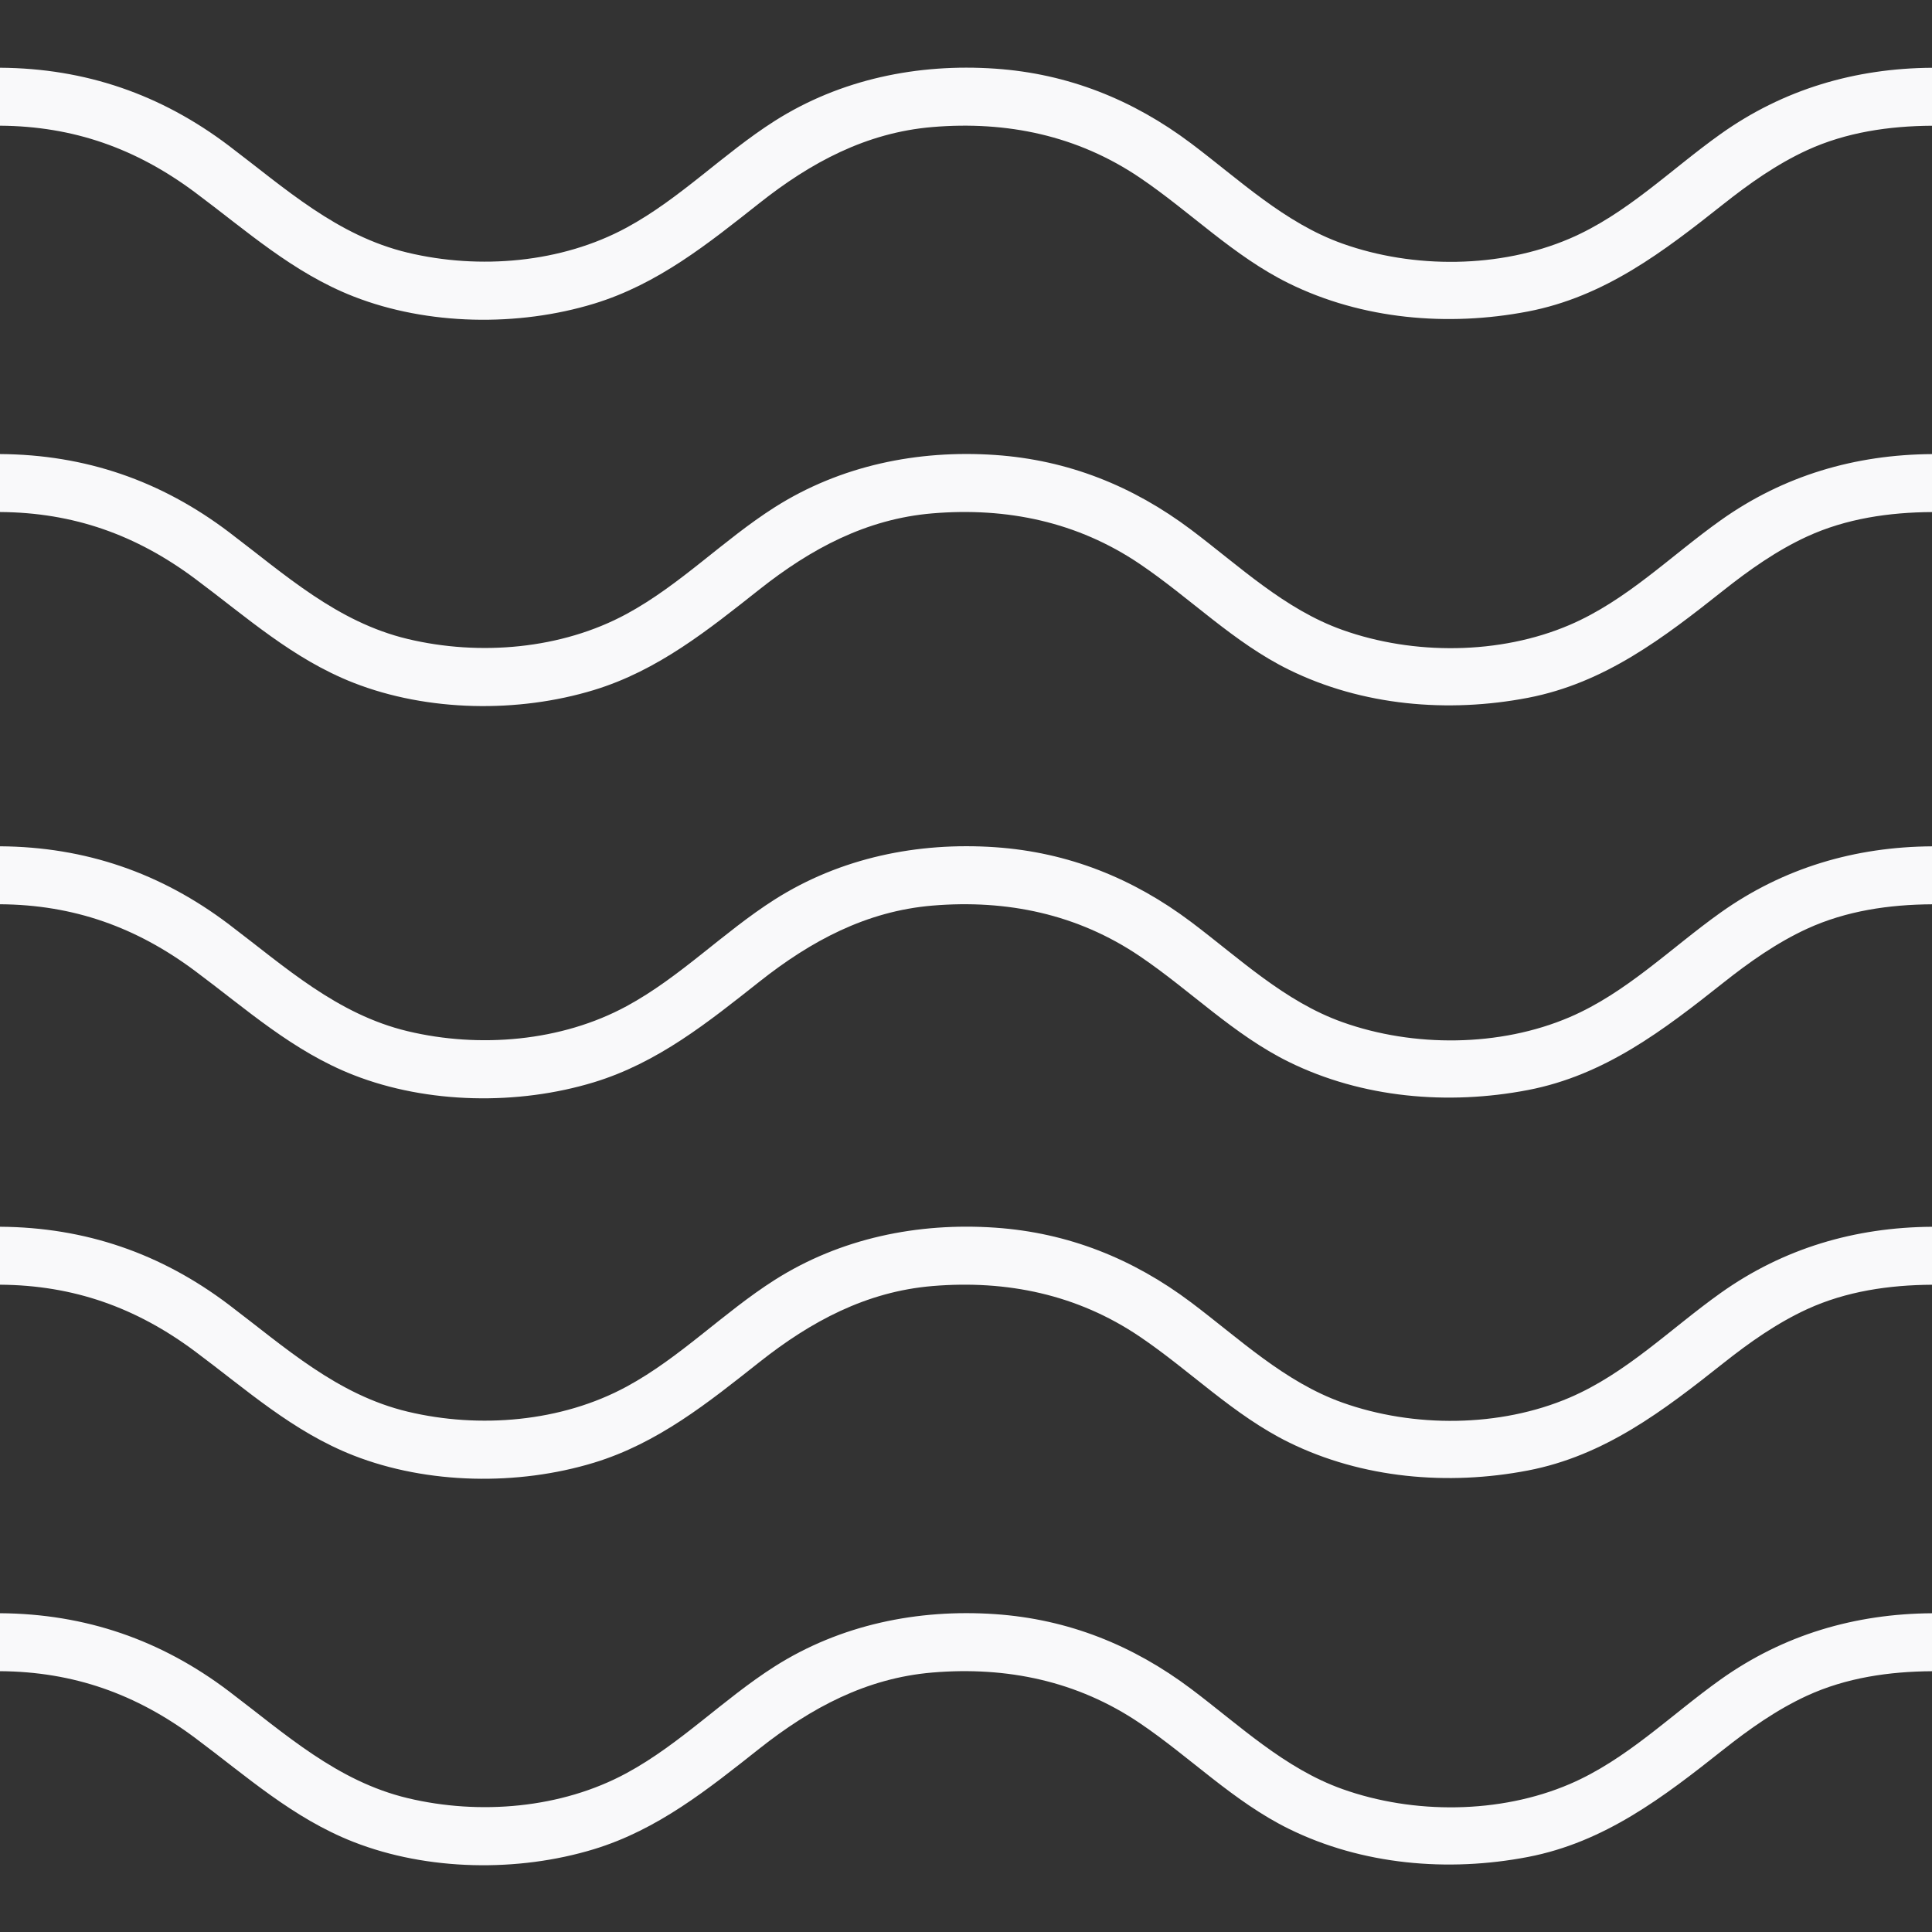
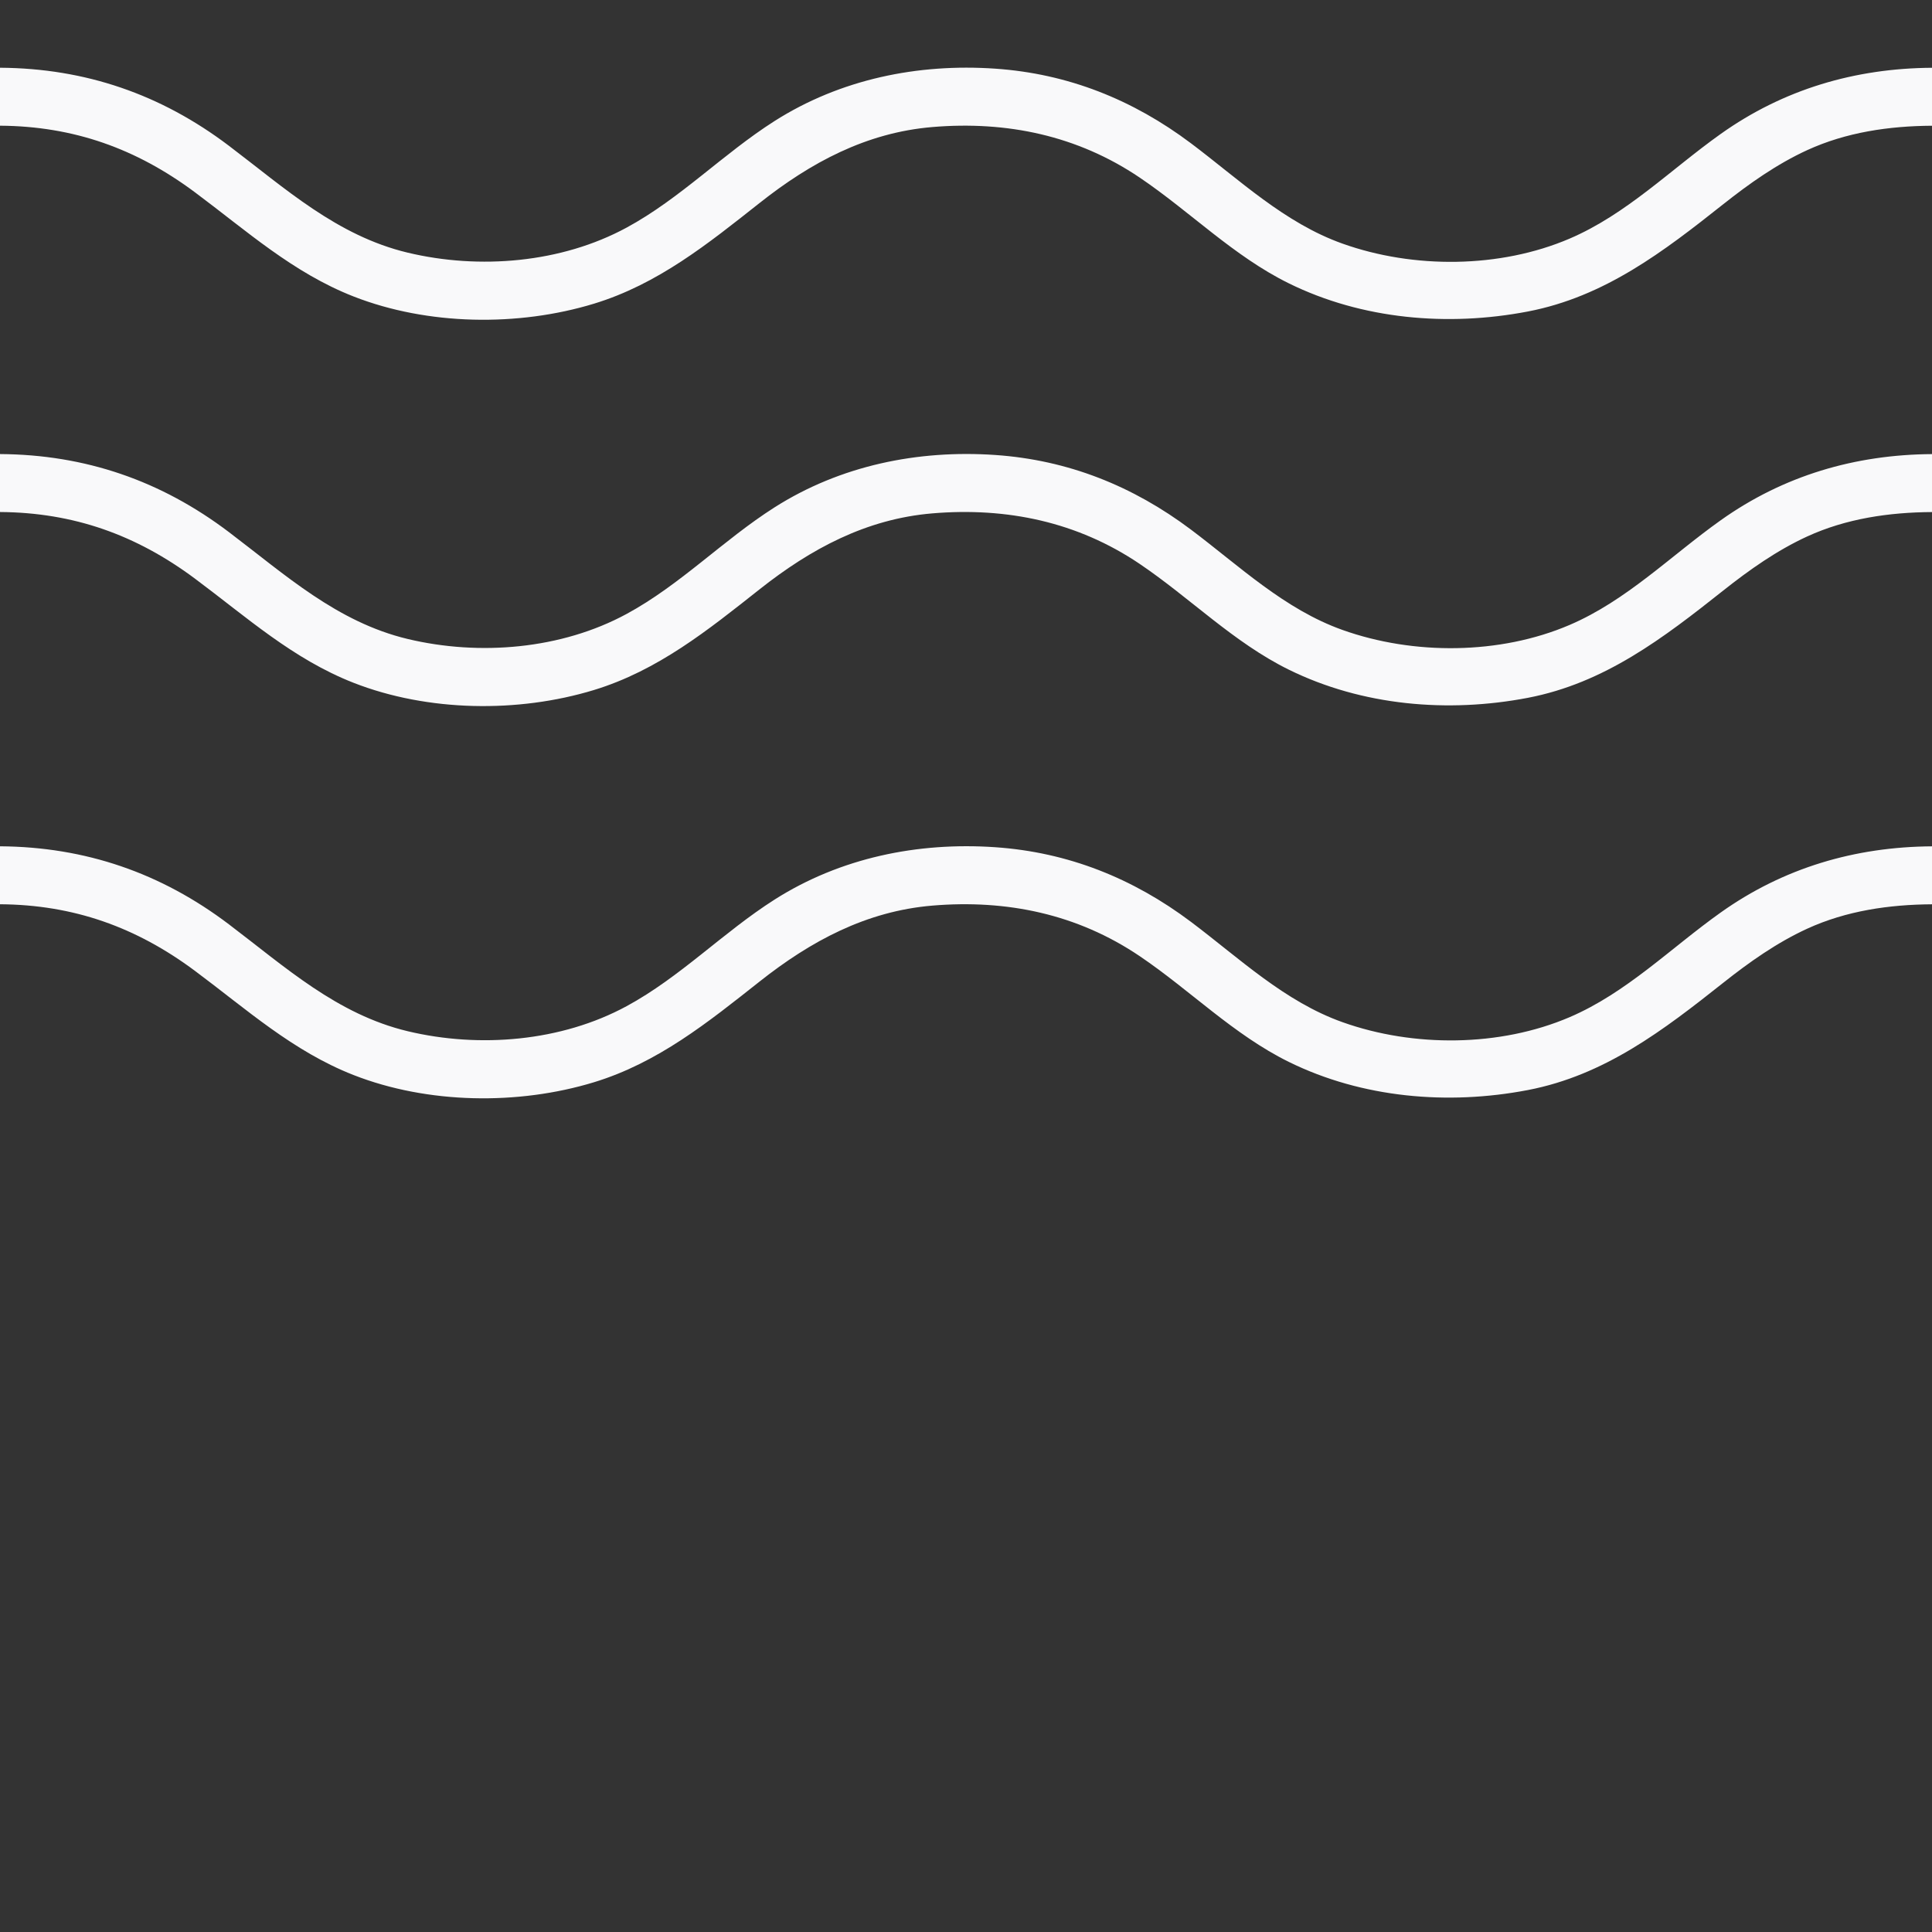
<svg xmlns="http://www.w3.org/2000/svg" enable-background="new 0 0 500 500" fill="#000000" id="Layer_1" version="1.1" viewBox="0 0 500 500" x="0px" xml:space="preserve" y="0px">
  <rect x="0" y="0" width="500" height="500" fill="#333333" stroke="none" />
  <g>
    <g>
      <linearGradient gradientUnits="userSpaceOnUse" id="SVGID_1_" x2="500" y1="50.127" y2="50.127">
        <stop offset="0.099" stop-color="#f9f9fa" />
        <stop offset="0.53" stop-color="#f9f9fa" />
        <stop offset="1" stop-color="#f9f9fa" />
      </linearGradient>
      <path d="m0 32.53c19.06 0.13 35.24 5.91 50.44 17.23 13.34 9.93 25.35 20.82 41.07 26.97 19.17 7.5 42.56 7.85 62.19 1.87 16.56-5.05 29.52-15.51 42.87-26.06 13.25-10.48 27.6-18.22 44.72-19.66 19.3-1.62 37.55 2.2 53.65 13.07 13.1 8.85 24.3 20.33 38.61 27.38 18.99 9.35 41.17 11.25 61.84 7.29 19.91-3.82 35.12-15.51 50.6-27.78 6.75-5.35 13.85-10.37 21.7-13.98 10.13-4.65 21.25-6.25 32.31-6.32 9.65-0.06 9.67-15.06 0-15-19.93 0.13-38.42 5.56-54.69 17.13-12.91 9.18-24.35 20.77-39.11 27.09-18.04 7.72-40.38 7.84-58.76 1.29-15.01-5.34-26.69-16.54-39.2-25.95-15.03-11.3-31.82-18.03-50.67-19.33-20.04-1.38-40.07 2.72-57.11 13.55-13.3 8.46-24.38 20.05-38.3 27.59-16.9 9.16-38.08 10.91-56.64 6.48-18.32-4.38-31.7-16.63-46.3-27.68-17.56-13.29-37.12-20.04-59.22-20.18-9.65-0.07-9.66 14.93 0 15z" fill="url(#SVGID_1_)" />
    </g>
  </g>
  <g>
    <g>
      <linearGradient gradientUnits="userSpaceOnUse" id="SVGID_2_" x2="500" y1="150.11" y2="150.11">
        <stop offset="0.099" stop-color="#f9f9fa" />
        <stop offset="0.53" stop-color="#f9f9fa" />
        <stop offset="1" stop-color="#f9f9fa" />
      </linearGradient>
      <path d="m0 132.51c19.06 0.13 35.24 5.91 50.44 17.23 13.34 9.93 25.35 20.82 41.07 26.97 19.17 7.5 42.56 7.85 62.19 1.87 16.56-5.05 29.52-15.51 42.87-26.06 13.25-10.48 27.6-18.22 44.72-19.66 19.3-1.62 37.55 2.2 53.65 13.07 13.1 8.85 24.3 20.33 38.61 27.38 18.99 9.35 41.17 11.25 61.84 7.29 19.91-3.82 35.12-15.51 50.6-27.78 6.75-5.35 13.85-10.37 21.7-13.98 10.13-4.65 21.25-6.25 32.31-6.32 9.65-0.06 9.67-15.06 0-15-19.93 0.13-38.42 5.56-54.69 17.13-12.91 9.18-24.35 20.77-39.11 27.09-18.04 7.72-40.38 7.84-58.76 1.29-15.01-5.34-26.69-16.54-39.2-25.95-15.03-11.3-31.82-18.03-50.67-19.33-20.04-1.38-40.07 2.72-57.11 13.55-13.3 8.46-24.38 20.05-38.3 27.59-16.9 9.16-38.08 10.91-56.64 6.48-18.32-4.38-31.7-16.63-46.3-27.68-17.56-13.29-37.12-20.04-59.22-20.18-9.65-0.07-9.66 14.93 0 15z" fill="url(#SVGID_2_)" />
    </g>
  </g>
  <g>
    <g>
      <linearGradient gradientUnits="userSpaceOnUse" id="SVGID_3_" x2="500" y1="251.62" y2="251.62">
        <stop offset="0.099" stop-color="#f9f9fa" />
        <stop offset="0.53" stop-color="#f9f9fa" />
        <stop offset="1" stop-color="#f9f9fa" />
      </linearGradient>
      <path d="m0 234.02c19.06 0.13 35.24 5.91 50.44 17.23 13.34 9.93 25.35 20.82 41.07 26.97 19.17 7.5 42.56 7.85 62.19 1.87 16.56-5.05 29.52-15.51 42.87-26.06 13.25-10.48 27.6-18.22 44.72-19.66 19.3-1.62 37.55 2.2 53.65 13.07 13.1 8.85 24.3 20.33 38.61 27.38 18.99 9.35 41.17 11.25 61.84 7.29 19.91-3.82 35.12-15.51 50.6-27.78 6.75-5.35 13.85-10.37 21.7-13.98 10.13-4.65 21.25-6.25 32.31-6.32 9.65-0.06 9.67-15.06 0-15-19.93 0.13-38.42 5.56-54.69 17.13-12.91 9.18-24.35 20.77-39.11 27.09-18.04 7.72-40.38 7.84-58.76 1.29-15.01-5.34-26.69-16.54-39.2-25.95-15.03-11.3-31.82-18.03-50.67-19.33-20.04-1.38-40.07 2.72-57.11 13.55-13.3 8.46-24.38 20.05-38.3 27.59-16.9 9.16-38.08 10.91-56.64 6.48-18.32-4.38-31.7-16.63-46.3-27.68-17.56-13.29-37.12-20.03-59.22-20.18-9.65-0.06-9.66 14.94 0 15z" fill="url(#SVGID_3_)" />
    </g>
  </g>
  <g>
    <g>
      <linearGradient gradientUnits="userSpaceOnUse" id="SVGID_4_" x2="500" y1="350.08" y2="350.08">
        <stop offset="0.099" stop-color="#f9f9fa" />
        <stop offset="0.53" stop-color="#f9f9fa" />
        <stop offset="1" stop-color="#f9f9fa" />
      </linearGradient>
-       <path d="m0 332.48c19.06 0.13 35.24 5.91 50.44 17.23 13.34 9.93 25.35 20.82 41.07 26.97 19.17 7.5 42.56 7.85 62.19 1.87 16.56-5.05 29.52-15.51 42.87-26.06 13.25-10.48 27.6-18.22 44.72-19.66 19.3-1.62 37.55 2.2 53.65 13.07 13.1 8.85 24.3 20.33 38.61 27.38 18.99 9.35 41.17 11.25 61.84 7.29 19.91-3.82 35.12-15.51 50.6-27.78 6.75-5.35 13.85-10.37 21.7-13.98 10.13-4.65 21.25-6.25 32.31-6.32 9.65-0.06 9.67-15.06 0-15-19.93 0.13-38.42 5.56-54.69 17.13-12.91 9.18-24.35 20.77-39.11 27.09-18.04 7.72-40.38 7.84-58.76 1.29-15.01-5.34-26.69-16.54-39.2-25.95-15.03-11.3-31.82-18.03-50.67-19.33-20.04-1.38-40.07 2.72-57.11 13.55-13.3 8.46-24.38 20.05-38.3 27.59-16.9 9.16-38.08 10.91-56.64 6.48-18.32-4.38-31.7-16.63-46.3-27.68-17.56-13.29-37.12-20.03-59.22-20.18-9.65-0.06-9.66 14.94 0 15z" fill="url(#SVGID_4_)" />
    </g>
  </g>
  <g>
    <g>
      <linearGradient gradientUnits="userSpaceOnUse" id="SVGID_5_" x2="500" y1="450.1" y2="450.1">
        <stop offset="0.099" stop-color="#f9f9fa" />
        <stop offset="0.53" stop-color="#f9f9fa" />
        <stop offset="1" stop-color="#f9f9fa" />
      </linearGradient>
-       <path d="m0 432.5c19.06 0.13 35.24 5.91 50.44 17.23 13.34 9.93 25.35 20.82 41.07 26.97 19.17 7.5 42.56 7.85 62.19 1.87 16.56-5.05 29.52-15.51 42.87-26.06 13.25-10.48 27.6-18.22 44.72-19.66 19.3-1.62 37.55 2.2 53.65 13.07 13.1 8.85 24.3 20.33 38.61 27.38 18.99 9.35 41.17 11.25 61.84 7.29 19.91-3.82 35.12-15.51 50.6-27.78 6.75-5.35 13.85-10.37 21.7-13.98 10.13-4.65 21.25-6.25 32.31-6.32 9.65-0.06 9.67-15.06 0-15-19.93 0.13-38.42 5.56-54.69 17.13-12.91 9.18-24.35 20.77-39.11 27.09-18.04 7.72-40.38 7.84-58.76 1.29-15.01-5.34-26.69-16.54-39.2-25.95-15.03-11.3-31.82-18.03-50.67-19.33-20.04-1.38-40.07 2.72-57.11 13.55-13.3 8.46-24.38 20.05-38.3 27.59-16.9 9.16-38.08 10.91-56.64 6.48-18.32-4.38-31.7-16.63-46.3-27.68-17.56-13.29-37.12-20.03-59.22-20.18-9.65-0.06-9.66 14.94 0 15z" fill="url(#SVGID_5_)" />
    </g>
  </g>
</svg>